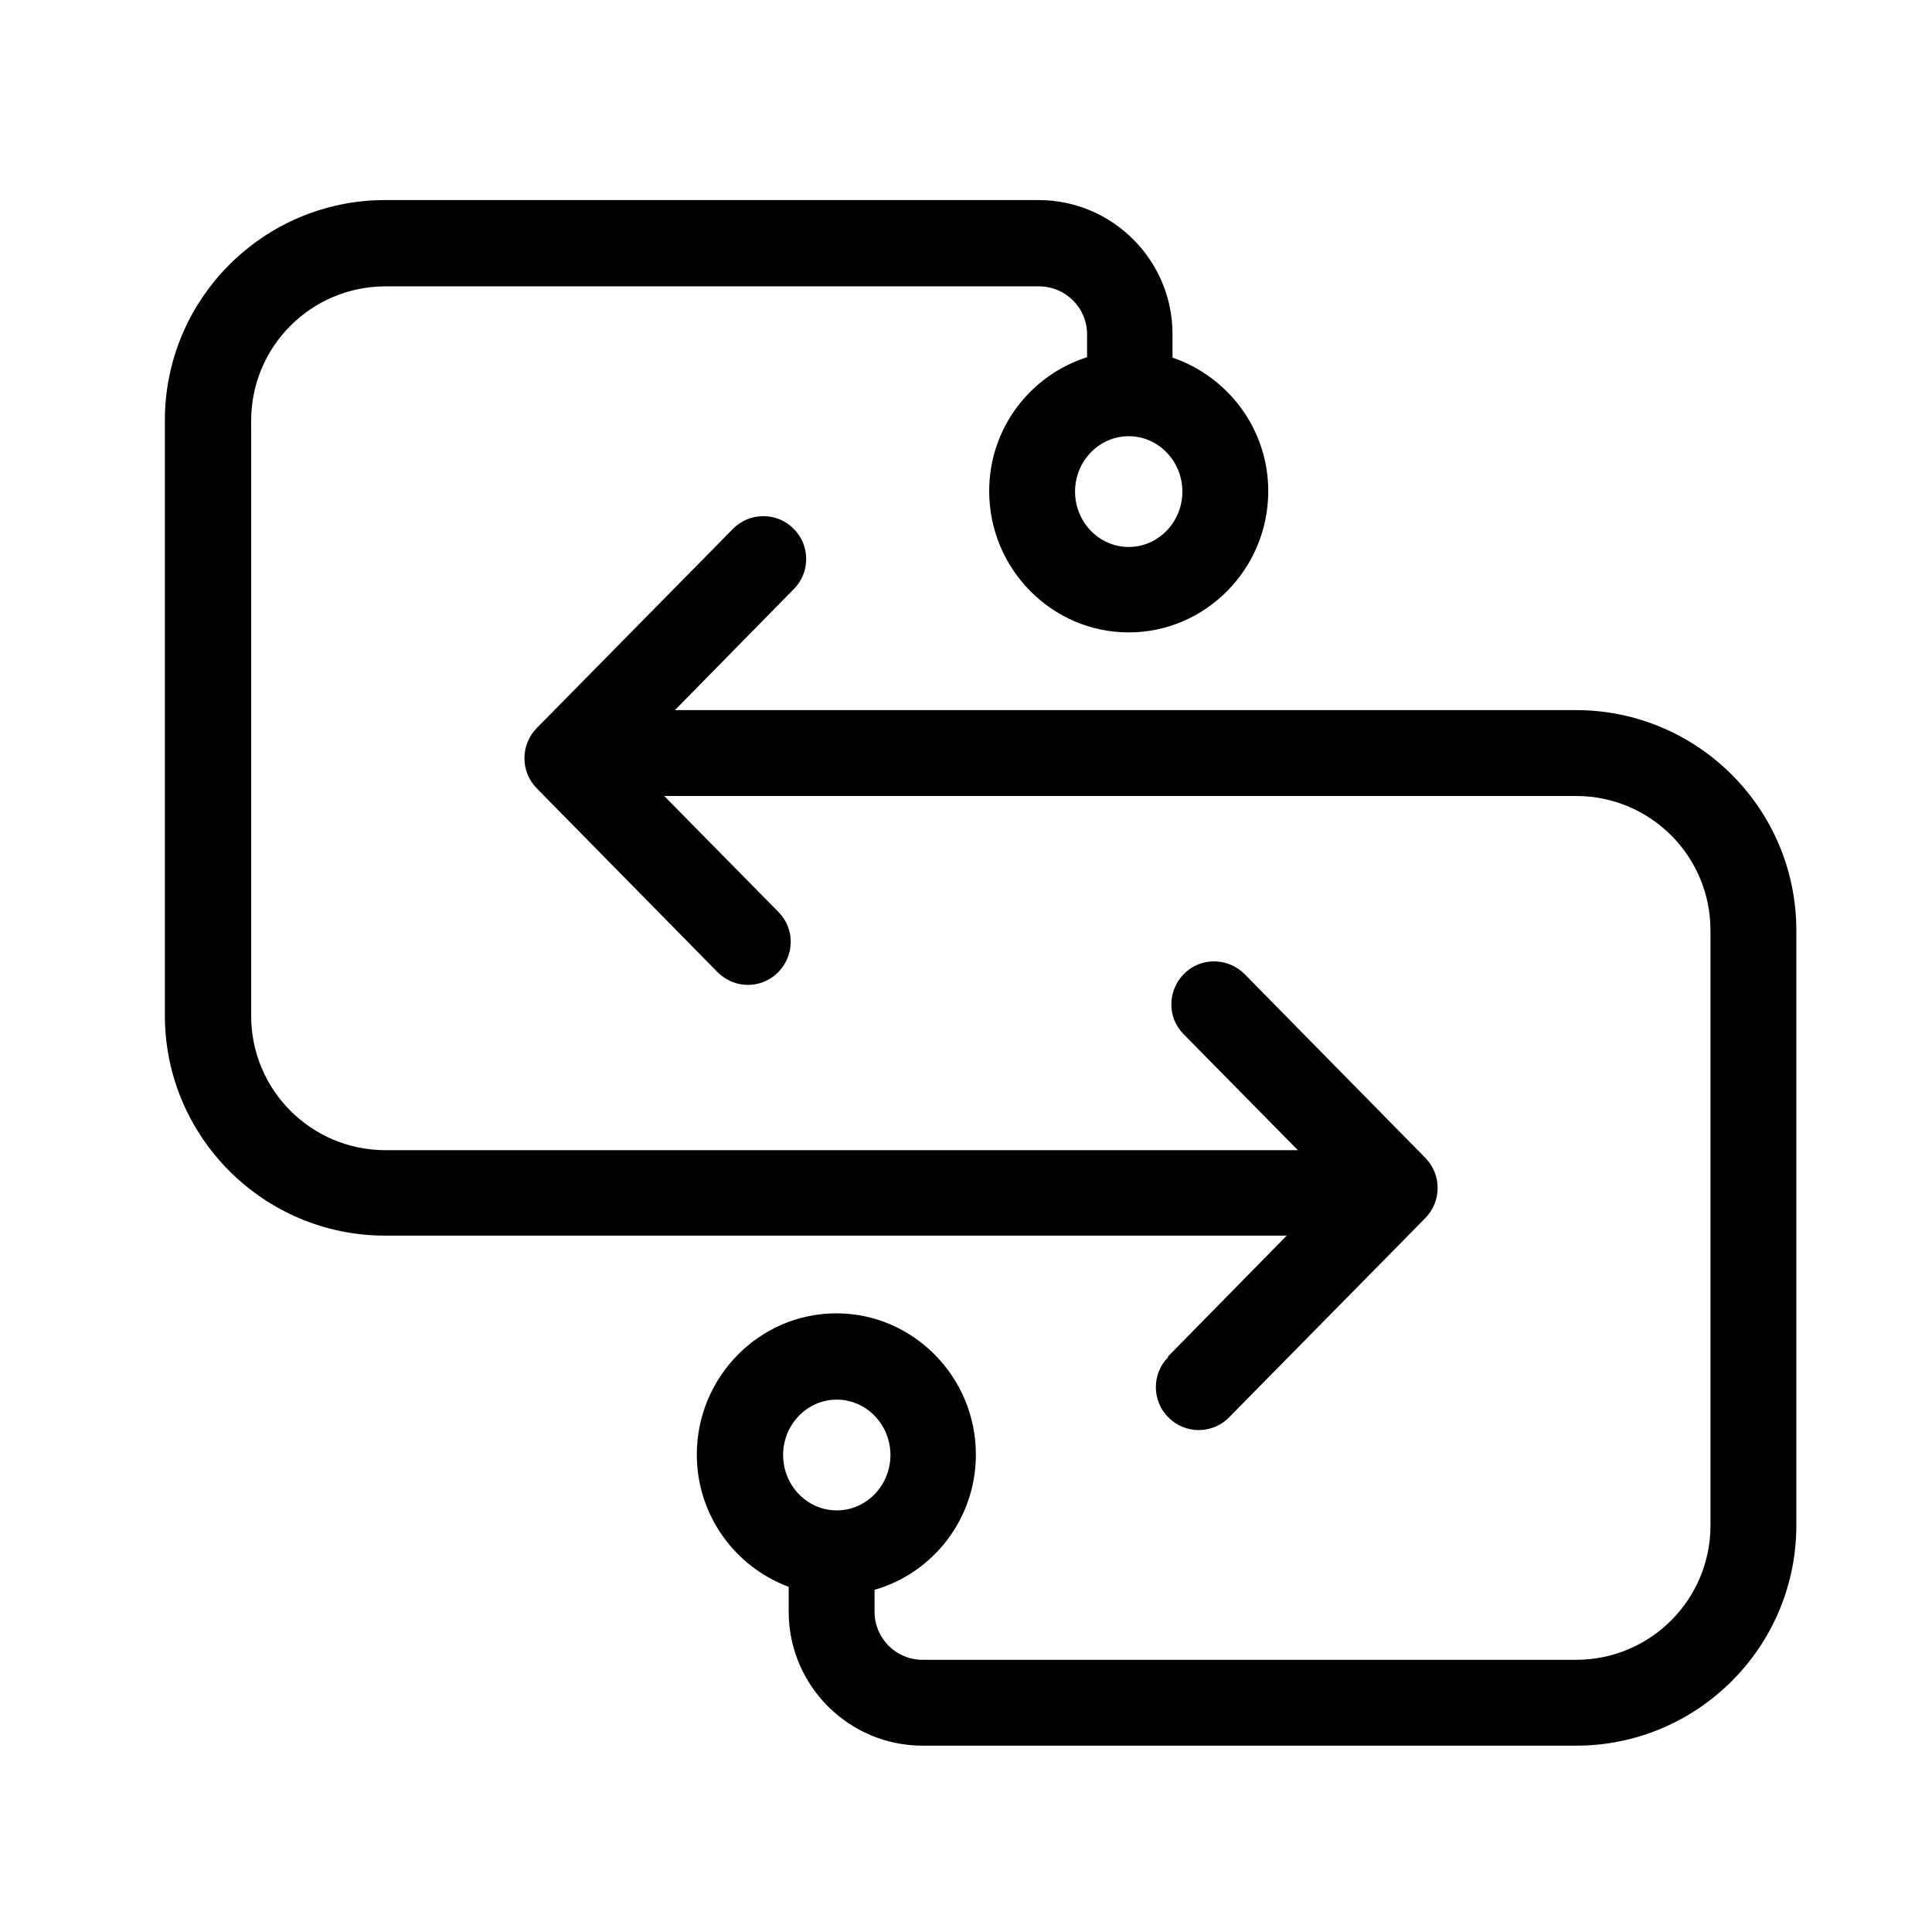
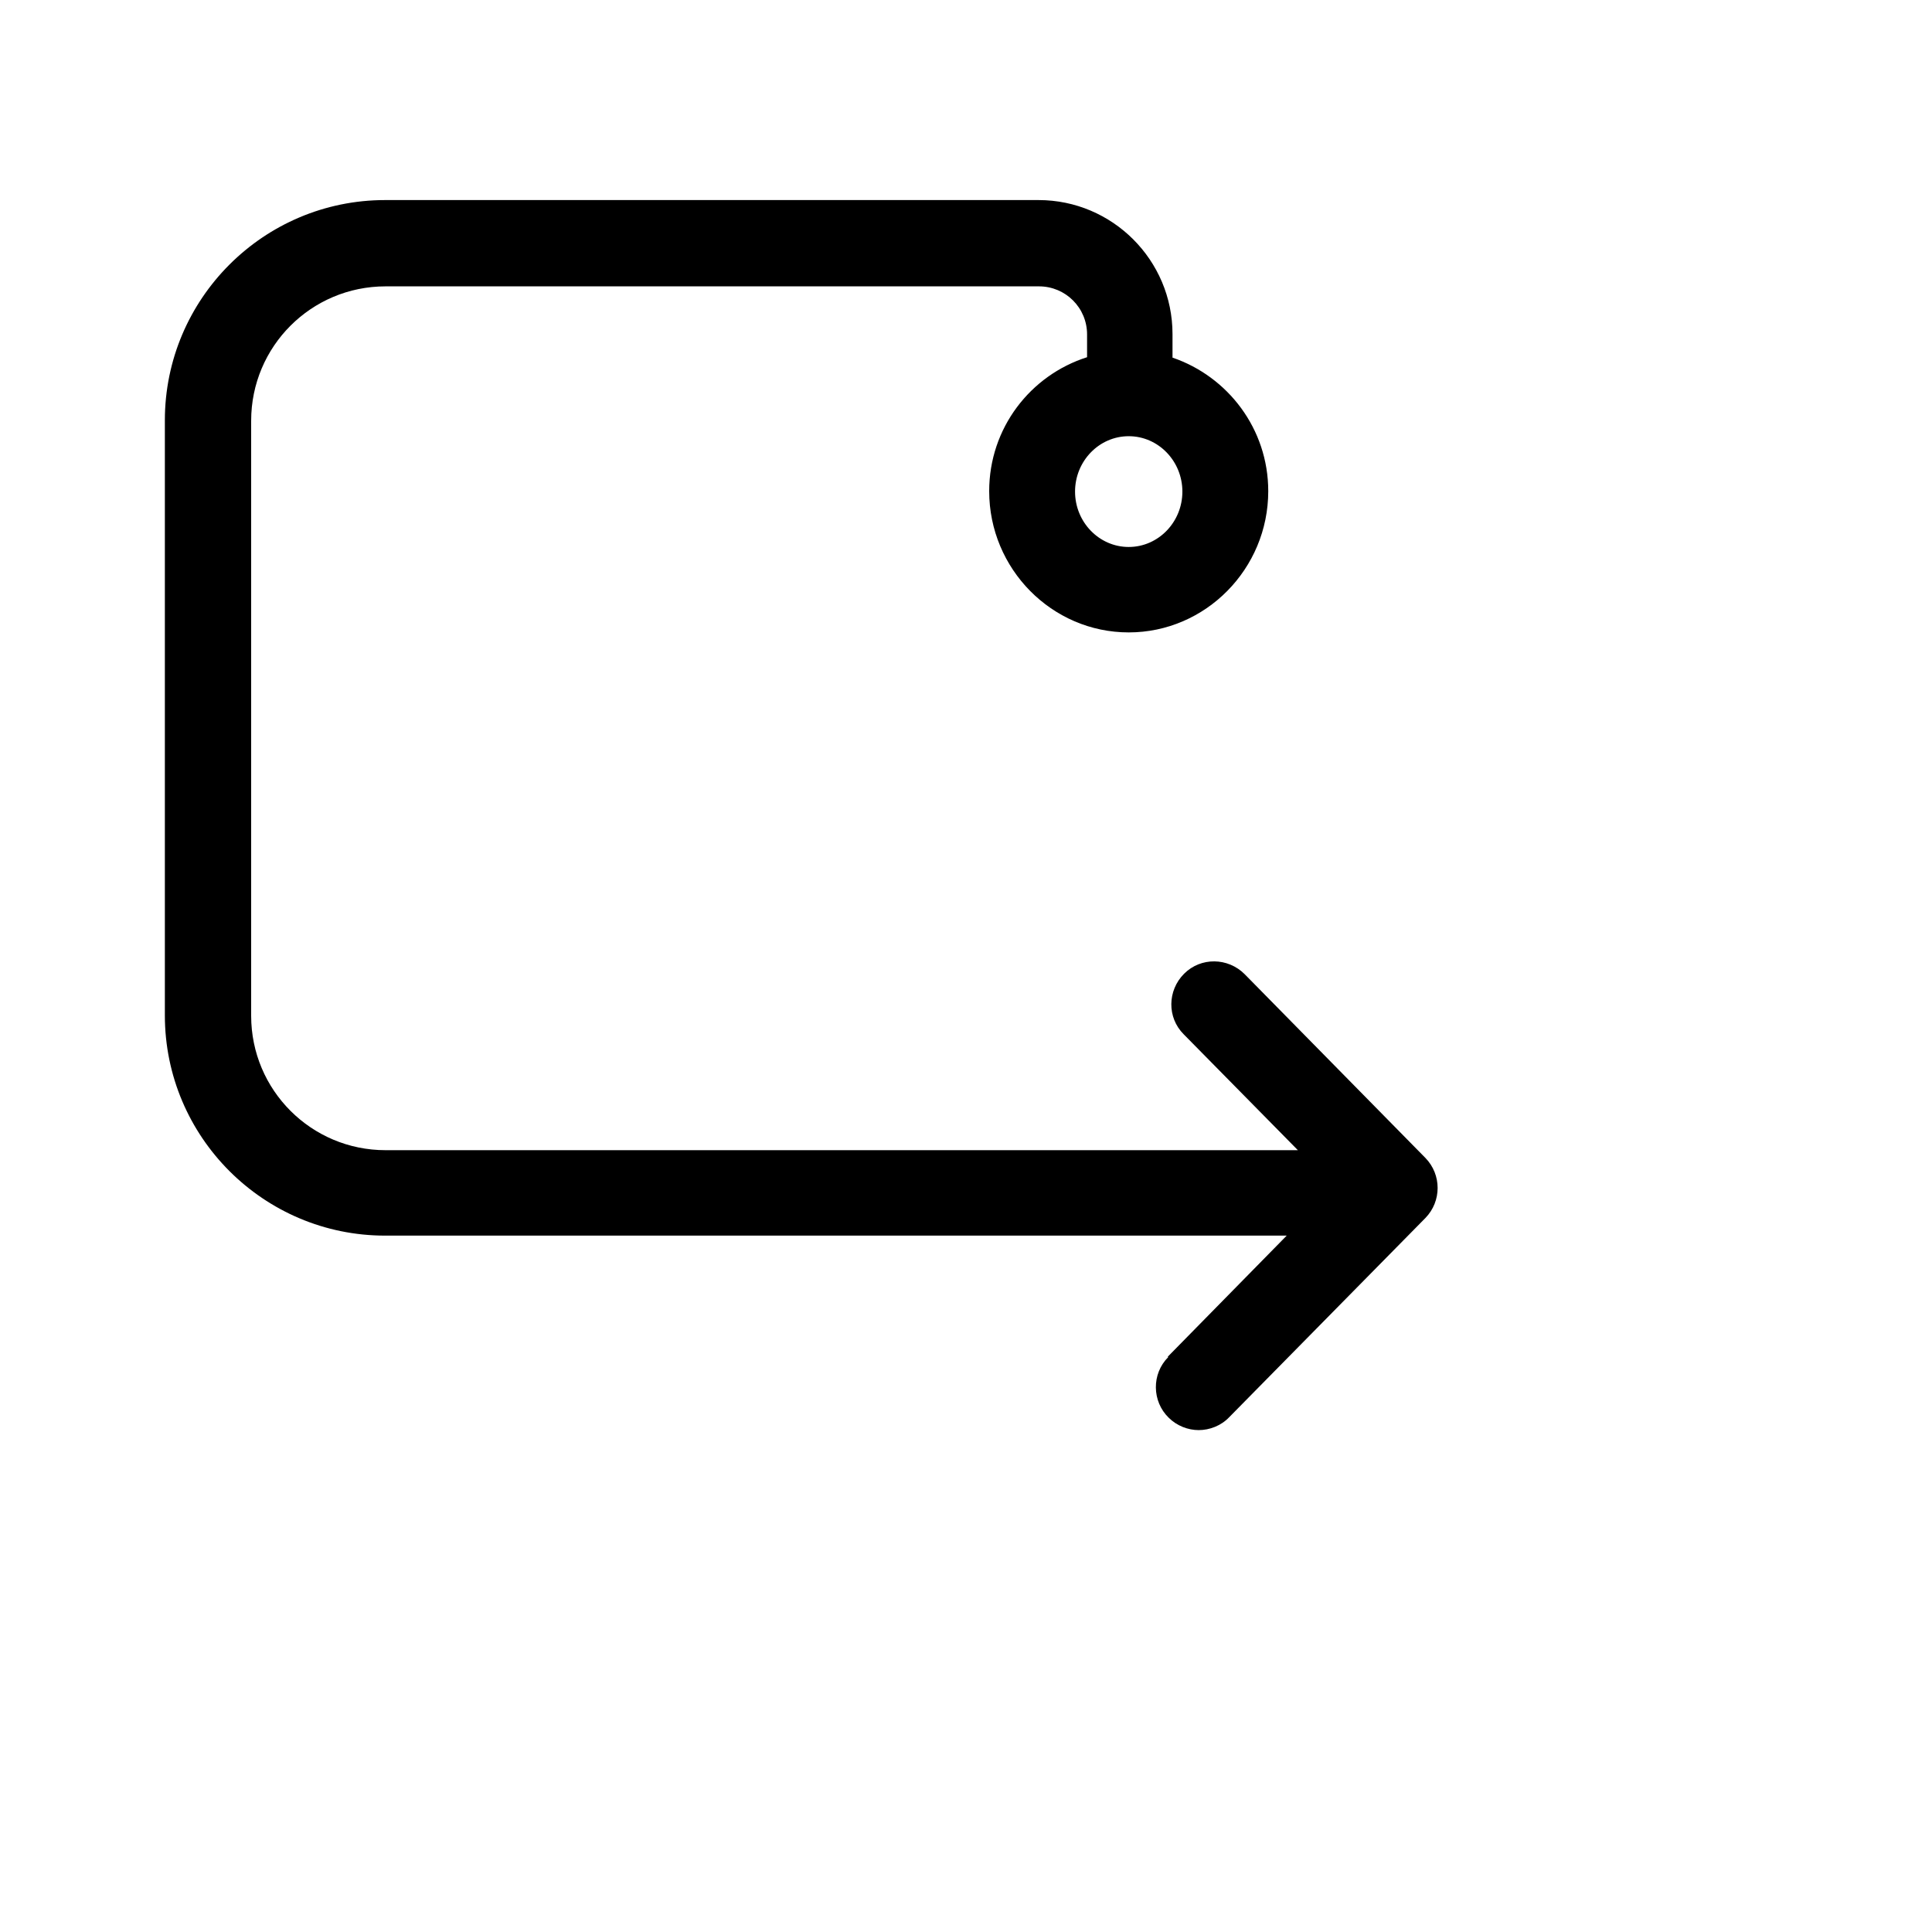
<svg xmlns="http://www.w3.org/2000/svg" id="Layer_1" viewBox="0 0 45 45">
-   <path d="M36.72,16.54H15.72l2.77-2.82c.39-.39.38-1.03-.01-1.41-.39-.39-1.03-.38-1.41.01l-4.57,4.64c-.38.39-.38,1.01,0,1.4l4.21,4.28c.2.2.45.3.71.3s.51-.1.7-.29c.39-.39.4-1.02.01-1.41l-2.66-2.7h21.24c1.73,0,3.13,1.4,3.13,3.13v13.86c0,1.73-1.4,3.13-3.13,3.13h-15.22c-.62,0-1.12-.5-1.12-1.12v-.51c1.36-.39,2.36-1.65,2.36-3.15,0-1.81-1.46-3.29-3.25-3.29s-3.25,1.48-3.25,3.29c0,1.42.9,2.62,2.14,3.08v.58c0,1.72,1.4,3.12,3.12,3.12h15.22c2.83,0,5.13-2.3,5.13-5.13v-13.86c0-2.83-2.3-5.13-5.13-5.13ZM19.49,35.18c-.69,0-1.25-.58-1.25-1.29s.56-1.29,1.25-1.29,1.25.58,1.25,1.29-.56,1.29-1.25,1.29Z" />
  <path d="M27.21,31.61c-.39.39-.38,1.03.01,1.41.19.19.45.29.7.29s.52-.1.71-.3l4.57-4.64c.38-.39.38-1.01,0-1.4l-4.21-4.28c-.39-.39-1.02-.4-1.41-.01-.39.39-.4,1.02-.01,1.41l2.66,2.7H8.98c-1.73,0-3.13-1.4-3.13-3.13v-13.86c0-1.73,1.4-3.13,3.13-3.13h15.22c.62,0,1.12.5,1.12,1.12v.53c-1.32.42-2.28,1.65-2.28,3.12,0,1.81,1.46,3.29,3.25,3.29s3.25-1.48,3.25-3.29c0-1.45-.94-2.67-2.23-3.11v-.55c0-1.72-1.4-3.12-3.12-3.12h-15.22c-2.83,0-5.13,2.3-5.13,5.13v13.86c0,2.83,2.3,5.13,5.13,5.13h21l-2.77,2.82ZM26.29,10.16c.69,0,1.25.58,1.25,1.29s-.56,1.29-1.25,1.29-1.25-.58-1.25-1.29.56-1.29,1.25-1.29Z" />
</svg>